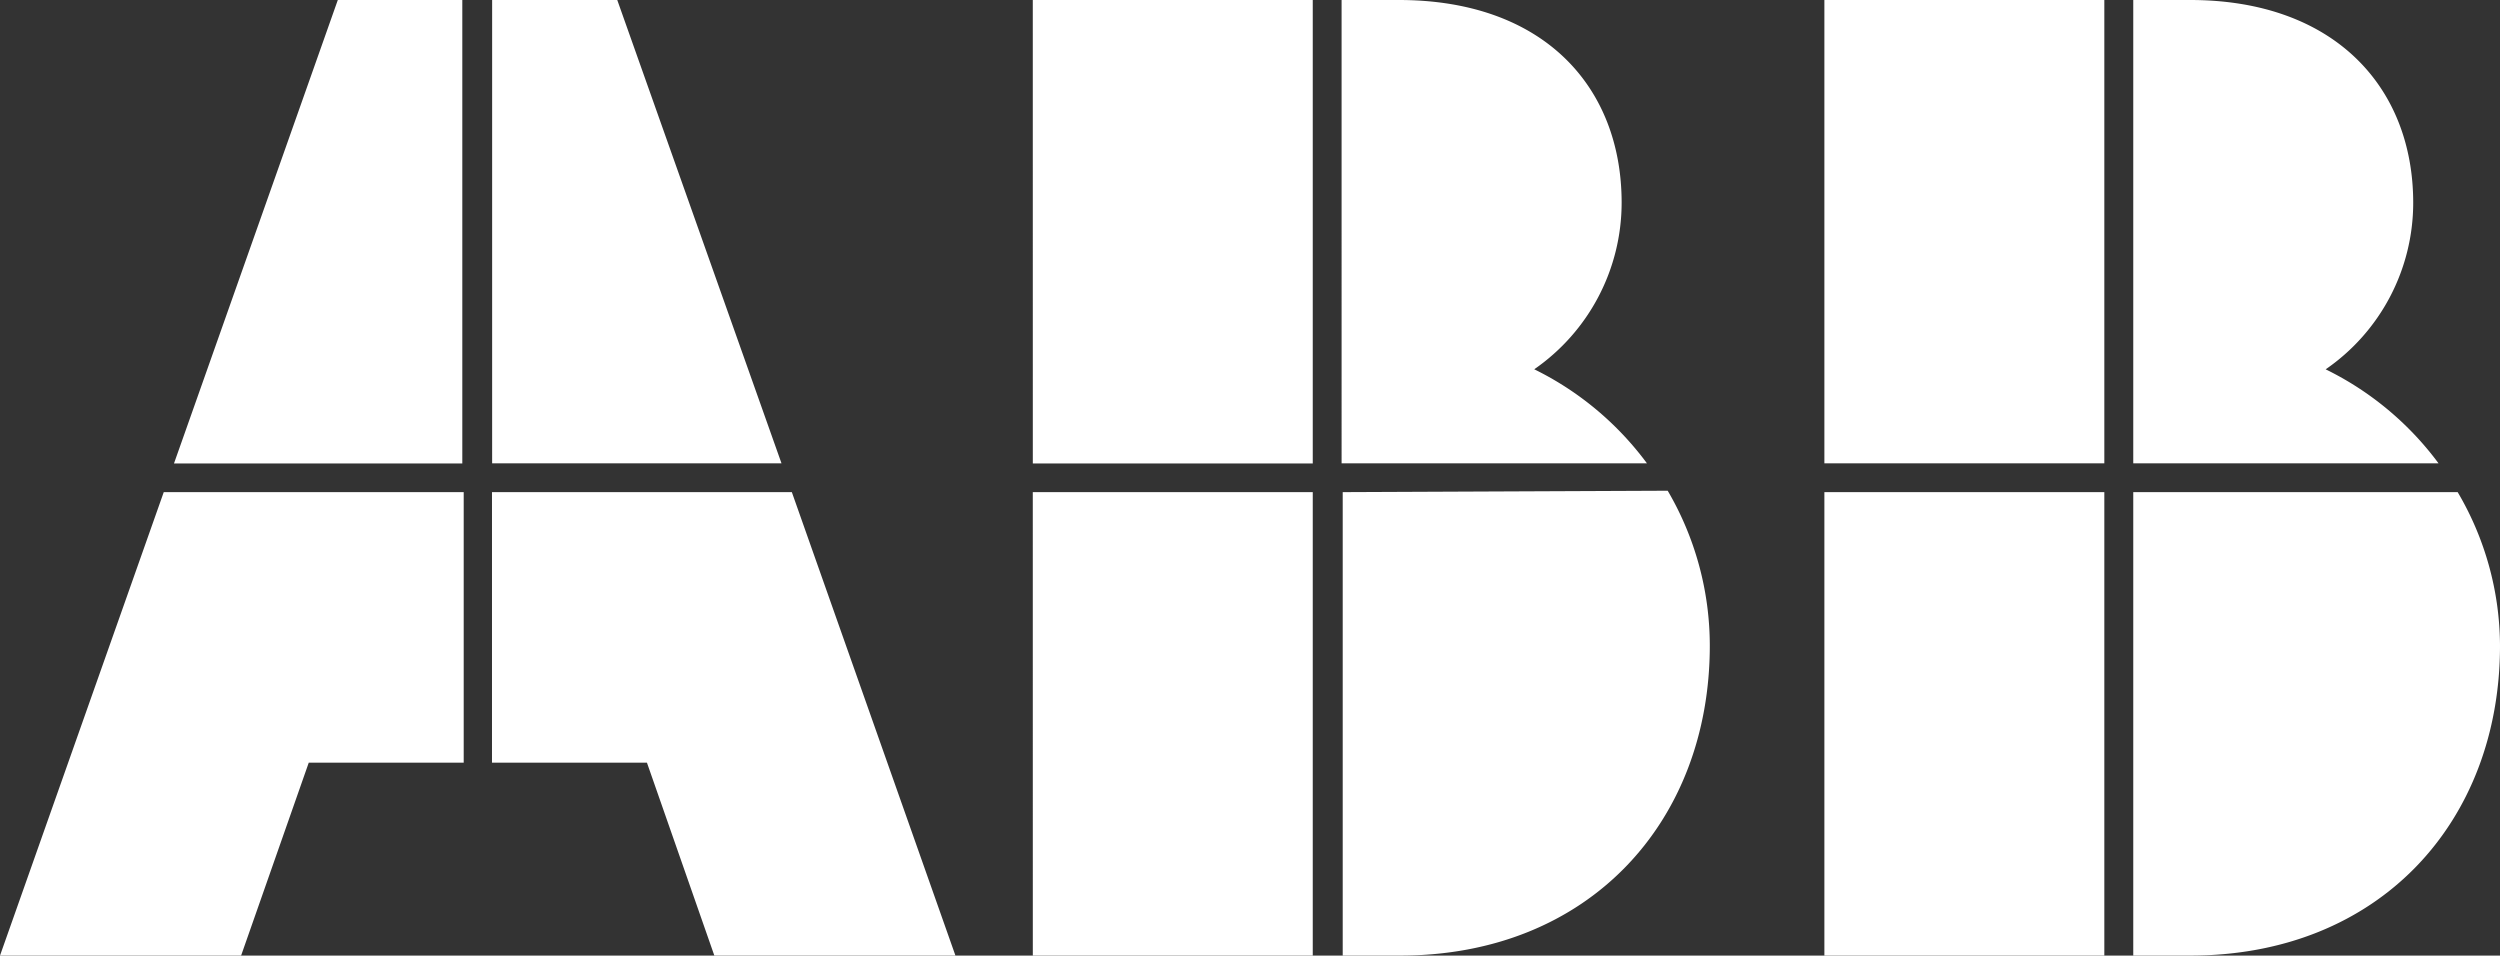
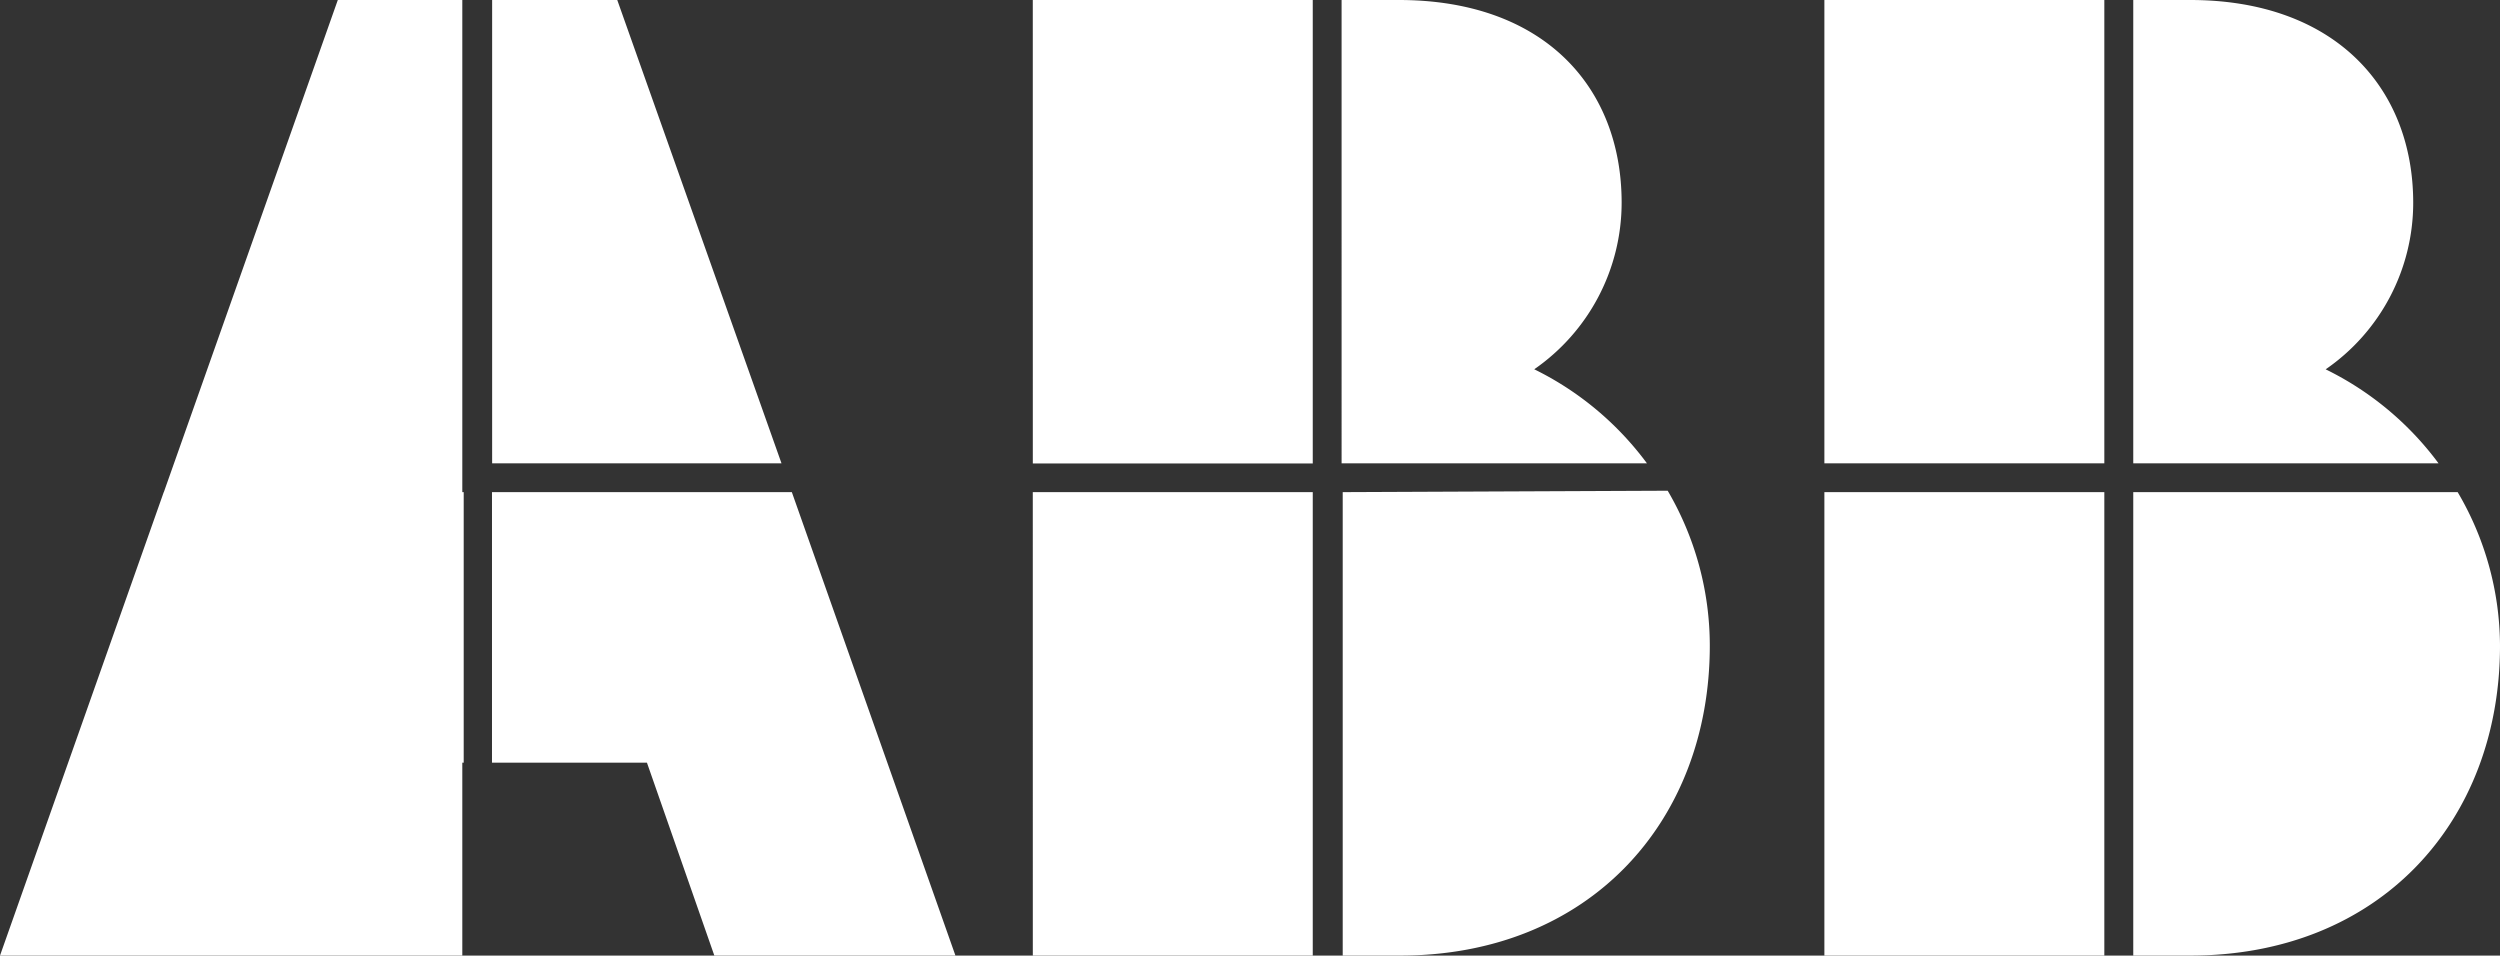
<svg xmlns="http://www.w3.org/2000/svg" width="100.582" height="38.446" viewBox="0 0 100.582 38.446">
  <rect x="0" y="0" width="100.582" height="38.446" fill="#333333" stroke="none" />
-   <path id="footer-partner-2022-02-15-abb" d="M.1,38.446H9.8l2.722-7.762h6.234V19.8H6.688Zm7-19.8H18.7V0H13.691ZM24.934,0H19.9V18.641H31.542ZM93.668,14.859a8.136,8.136,0,0,0,3.522-6.7C97.19,3.512,94.021,0,88.213,0H85.927V18.641H98.209a12.469,12.469,0,0,0-4.541-3.782ZM19.894,19.8V30.684h6.234l2.712,7.762h9.7L31.958,19.8Zm41.937-4.946a8.157,8.157,0,0,0,3.512-6.7C65.343,3.512,62.226,0,56.376,0h-2.3V18.641H66.361A12.469,12.469,0,0,0,61.831,14.859ZM73.5,18.641H84.763V0H73.5ZM98.978,19.8H85.927V38.446h2.286c7.637,0,12.469-5.4,12.469-12.469a12.24,12.24,0,0,0-1.7-6.172ZM73.5,38.446H84.763V19.8H73.5Zm-31.847-19.8H52.916V0H41.652Zm0,19.8H52.916V19.8H41.652ZM54.121,19.8V38.446h2.3c7.627,0,12.469-5.4,12.469-12.469a12.334,12.334,0,0,0-1.694-6.234Z" transform="translate(-0.1)" fill="#fff" />
+   <path id="footer-partner-2022-02-15-abb" d="M.1,38.446H9.8l2.722-7.762h6.234V19.8H6.688ZH18.7V0H13.691ZM24.934,0H19.9V18.641H31.542ZM93.668,14.859a8.136,8.136,0,0,0,3.522-6.7C97.19,3.512,94.021,0,88.213,0H85.927V18.641H98.209a12.469,12.469,0,0,0-4.541-3.782ZM19.894,19.8V30.684h6.234l2.712,7.762h9.7L31.958,19.8Zm41.937-4.946a8.157,8.157,0,0,0,3.512-6.7C65.343,3.512,62.226,0,56.376,0h-2.3V18.641H66.361A12.469,12.469,0,0,0,61.831,14.859ZM73.5,18.641H84.763V0H73.5ZM98.978,19.8H85.927V38.446h2.286c7.637,0,12.469-5.4,12.469-12.469a12.24,12.24,0,0,0-1.7-6.172ZM73.5,38.446H84.763V19.8H73.5Zm-31.847-19.8H52.916V0H41.652Zm0,19.8H52.916V19.8H41.652ZM54.121,19.8V38.446h2.3c7.627,0,12.469-5.4,12.469-12.469a12.334,12.334,0,0,0-1.694-6.234Z" transform="translate(-0.1)" fill="#fff" />
</svg>